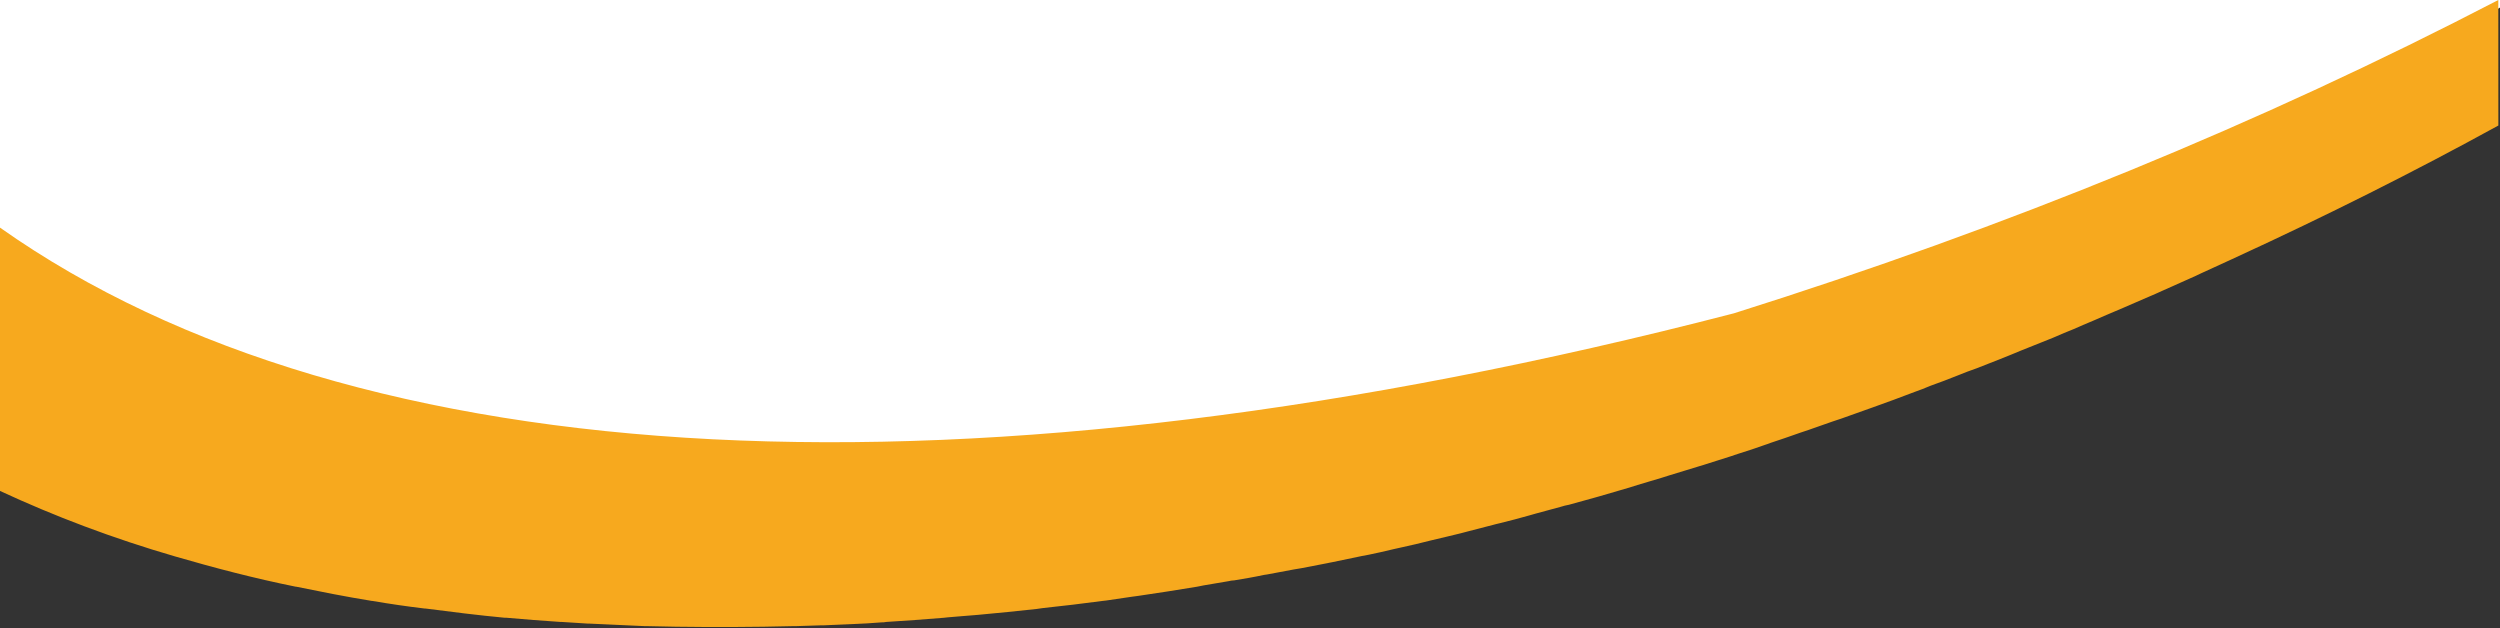
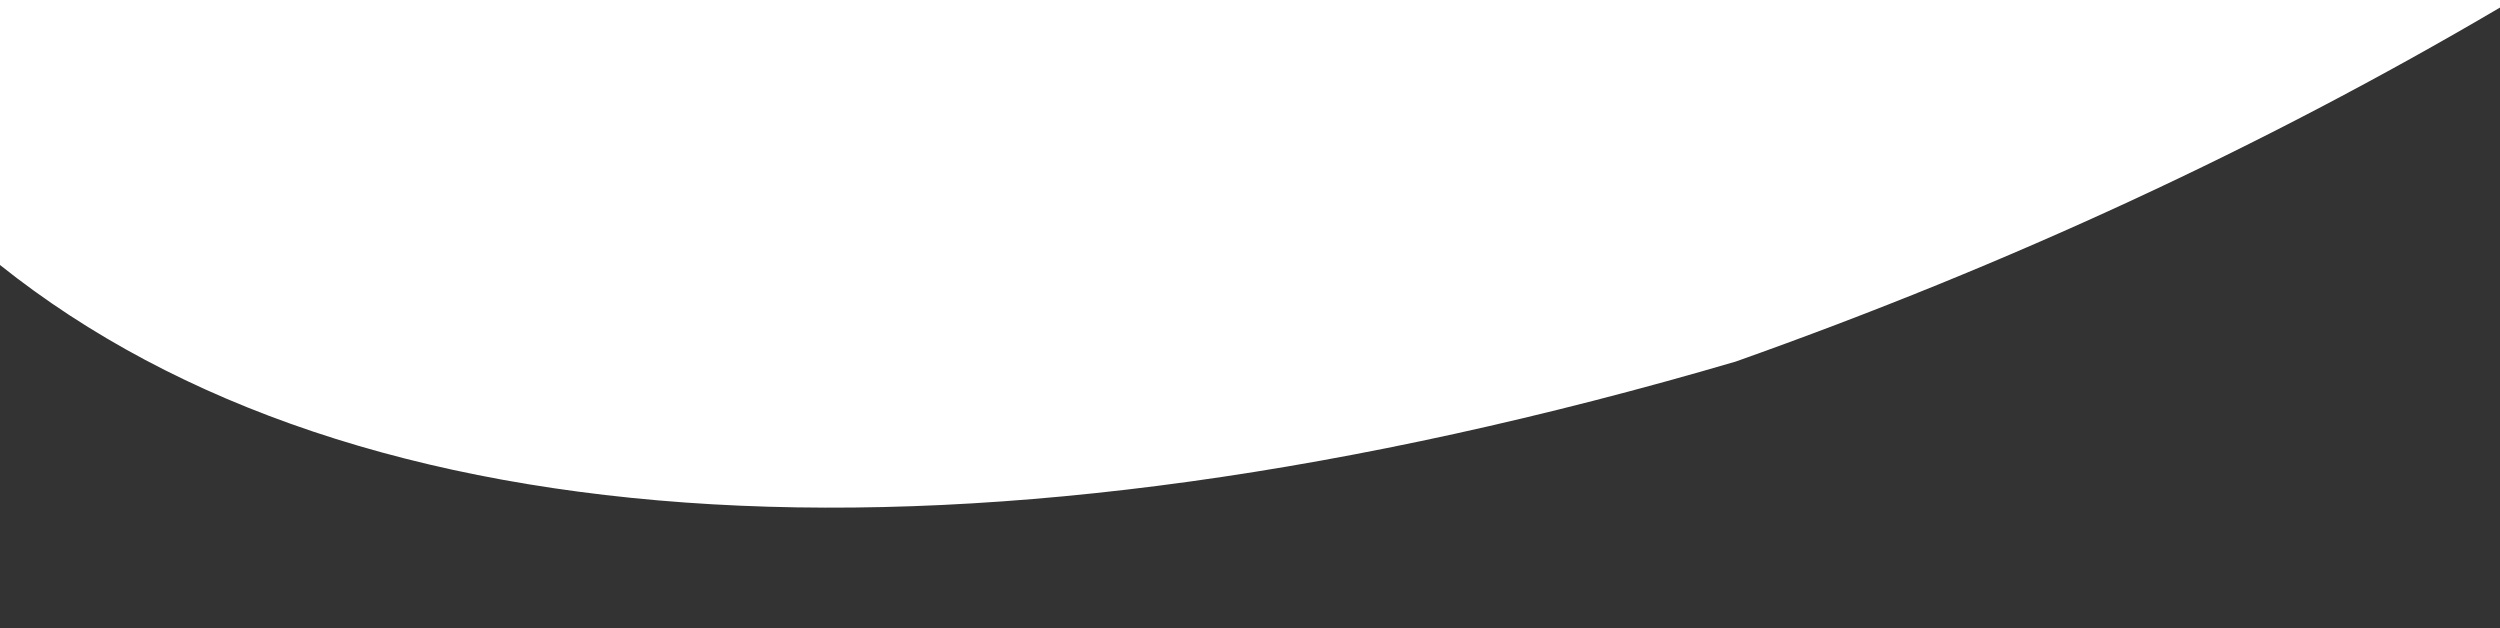
<svg xmlns="http://www.w3.org/2000/svg" version="1.1" id="Laag_1" x="0px" y="0px" viewBox="0 0 595.3 149.6" style="enable-background:new 0 0 595.3 149.6;" xml:space="preserve">
  <rect x="0" y="0" width="595.3" height="149.6" fill="#333333" stroke="none" />
  <style type="text/css">
	.st0{fill:#FFFFFF;}
	.st1{fill:#F7A91E;}
</style>
  <g>
    <path class="st0" vector-effect="non-scaling-stroke" d="M595.3,1.8c-56.6,33.3-116.9,61.2-182,84.3C230.1,139.8,84.7,130.7,0,63.1v-76.8h595.3V1.8z" />
-     <path class="st1" vector-effect="non-scaling-stroke" d="M41.7,132.5C41.7,132.5,41.7,132.5,41.7,132.5c9.3,2.7,18.8,5.2,28.7,7.2c0,0,0.1,0,0.1,0   c5.9,1.2,11.9,2.4,18.1,3.4c0,0,0.1,0,0.1,0c4.1,0.7,8.2,1.3,12.4,1.8c0.1,0,0.1,0,0.2,0c6.2,0.8,12.5,1.6,18.9,2.2   c0.1,0,0.3,0,0.4,0c4.3,0.4,8.6,0.7,12.9,1c0.1,0,0.2,0,0.3,0c2.1,0.1,4.2,0.3,6.3,0.4c0.1,0,0.2,0,0.4,0c4.3,0.2,8.7,0.4,13.1,0.6   c0.2,0,0.4,0,0.7,0c4.4,0.1,8.9,0.2,13.4,0.2c0.1,0,0.2,0,0.2,0c2.1,0,4.2,0,6.4,0c0.3,0,0.5,0,0.8,0c4.5,0,9-0.1,13.5-0.2   c0.3,0,0.6,0,0.8,0c2.1-0.1,4.1-0.1,6.2-0.2c0.2,0,0.4,0,0.6,0c2.3-0.1,4.7-0.2,7-0.3c0,0,0,0,0,0c2.2-0.1,4.4-0.2,6.7-0.4   c0.4,0,0.7,0,1.1-0.1c4.6-0.3,9.2-0.6,13.8-1c0.3,0,0.6-0.1,0.9-0.1c2-0.2,4-0.3,6.1-0.5c0.4,0,0.8-0.1,1.2-0.1   c4.6-0.4,9.2-0.9,13.9-1.4c0.5-0.1,0.9-0.1,1.4-0.2c2.1-0.2,4.1-0.5,6.2-0.7c0.3,0,0.6-0.1,0.9-0.1c2.4-0.3,4.7-0.6,7.1-0.9   c0.3,0,0.6-0.1,0.9-0.1c2-0.3,4.1-0.6,6.1-0.9c0.5-0.1,1-0.1,1.5-0.2c4.7-0.7,9.4-1.4,14.1-2.2c0.5-0.1,1-0.2,1.5-0.3   c2-0.3,3.9-0.7,5.9-1c0.5-0.1,0.9-0.2,1.4-0.2c2.4-0.4,4.8-0.8,7.1-1.3c0.2,0,0.5-0.1,0.7-0.1c2.1-0.4,4.3-0.8,6.4-1.2   c0.6-0.1,1.2-0.2,1.8-0.3c2.1-0.4,4.1-0.8,6.2-1.2c0.3-0.1,0.6-0.1,1-0.2c2.4-0.5,4.8-1,7.2-1.5c0.5-0.1,1-0.2,1.6-0.3   c1.9-0.4,3.8-0.8,5.8-1.3c0.6-0.1,1.2-0.3,1.8-0.4c2.4-0.5,4.8-1.1,7.2-1.7c0,0,0,0,0,0c2.4-0.6,4.8-1.1,7.1-1.7   c0.6-0.2,1.3-0.3,1.9-0.5c1.9-0.5,3.9-1,5.8-1.5c0.5-0.1,1-0.3,1.6-0.4c2.4-0.6,4.8-1.2,7.2-1.9c0.5-0.1,0.9-0.3,1.4-0.4   c2-0.5,3.9-1.1,5.9-1.6c0.7-0.2,1.3-0.4,2-0.5c2.2-0.6,4.4-1.2,6.5-1.8c0.2-0.1,0.5-0.1,0.7-0.2c2.4-0.7,4.8-1.4,7.2-2.1   c0.6-0.2,1.3-0.4,1.9-0.6c1.9-0.6,3.8-1.1,5.7-1.7c0.6-0.2,1.3-0.4,1.9-0.6c2.4-0.7,4.8-1.5,7.2-2.2c0.3-0.1,0.7-0.2,1-0.3   c2.1-0.7,4.2-1.3,6.3-2c0.7-0.2,1.4-0.5,2.1-0.7c2-0.6,4-1.3,6-2c0.5-0.2,1-0.3,1.4-0.5c2.4-0.8,4.8-1.6,7.3-2.5   c0.6-0.2,1.2-0.4,1.8-0.6c1.9-0.7,3.8-1.3,5.7-2c0.7-0.2,1.4-0.5,2.1-0.7c2.4-0.9,4.9-1.7,7.3-2.6c3.4-1.2,6.9-2.5,10.3-3.8   c1.2-0.4,2.4-0.9,3.6-1.4c2.2-0.8,4.4-1.6,6.6-2.5c1.5-0.6,3-1.2,4.5-1.7c1.9-0.7,3.7-1.5,5.6-2.2c1.7-0.7,3.3-1.3,4.9-2   c1.7-0.7,3.3-1.3,5-2c1.8-0.7,3.5-1.4,5.3-2.2c1.5-0.6,3-1.2,4.5-1.9c1.9-0.8,3.8-1.6,5.6-2.4c1.3-0.6,2.7-1.1,4-1.7   c2-0.9,4-1.7,6-2.6c1.2-0.5,2.3-1,3.4-1.5c2.2-1,4.3-1.9,6.5-2.9c0.9-0.4,1.8-0.8,2.6-1.2c2.4-1.1,4.8-2.2,7.2-3.3   c0.4-0.2,0.9-0.4,1.3-0.6c21.3-9.8,42.1-20.2,62.3-31.3V0c-56.6,29.4-116.9,54.1-182,74.6C230.1,122,84.7,114,0,54.2v62.7   c0,0,0,0,0,0C12.9,122.9,26.9,128.2,41.7,132.5z" />
  </g>
</svg>